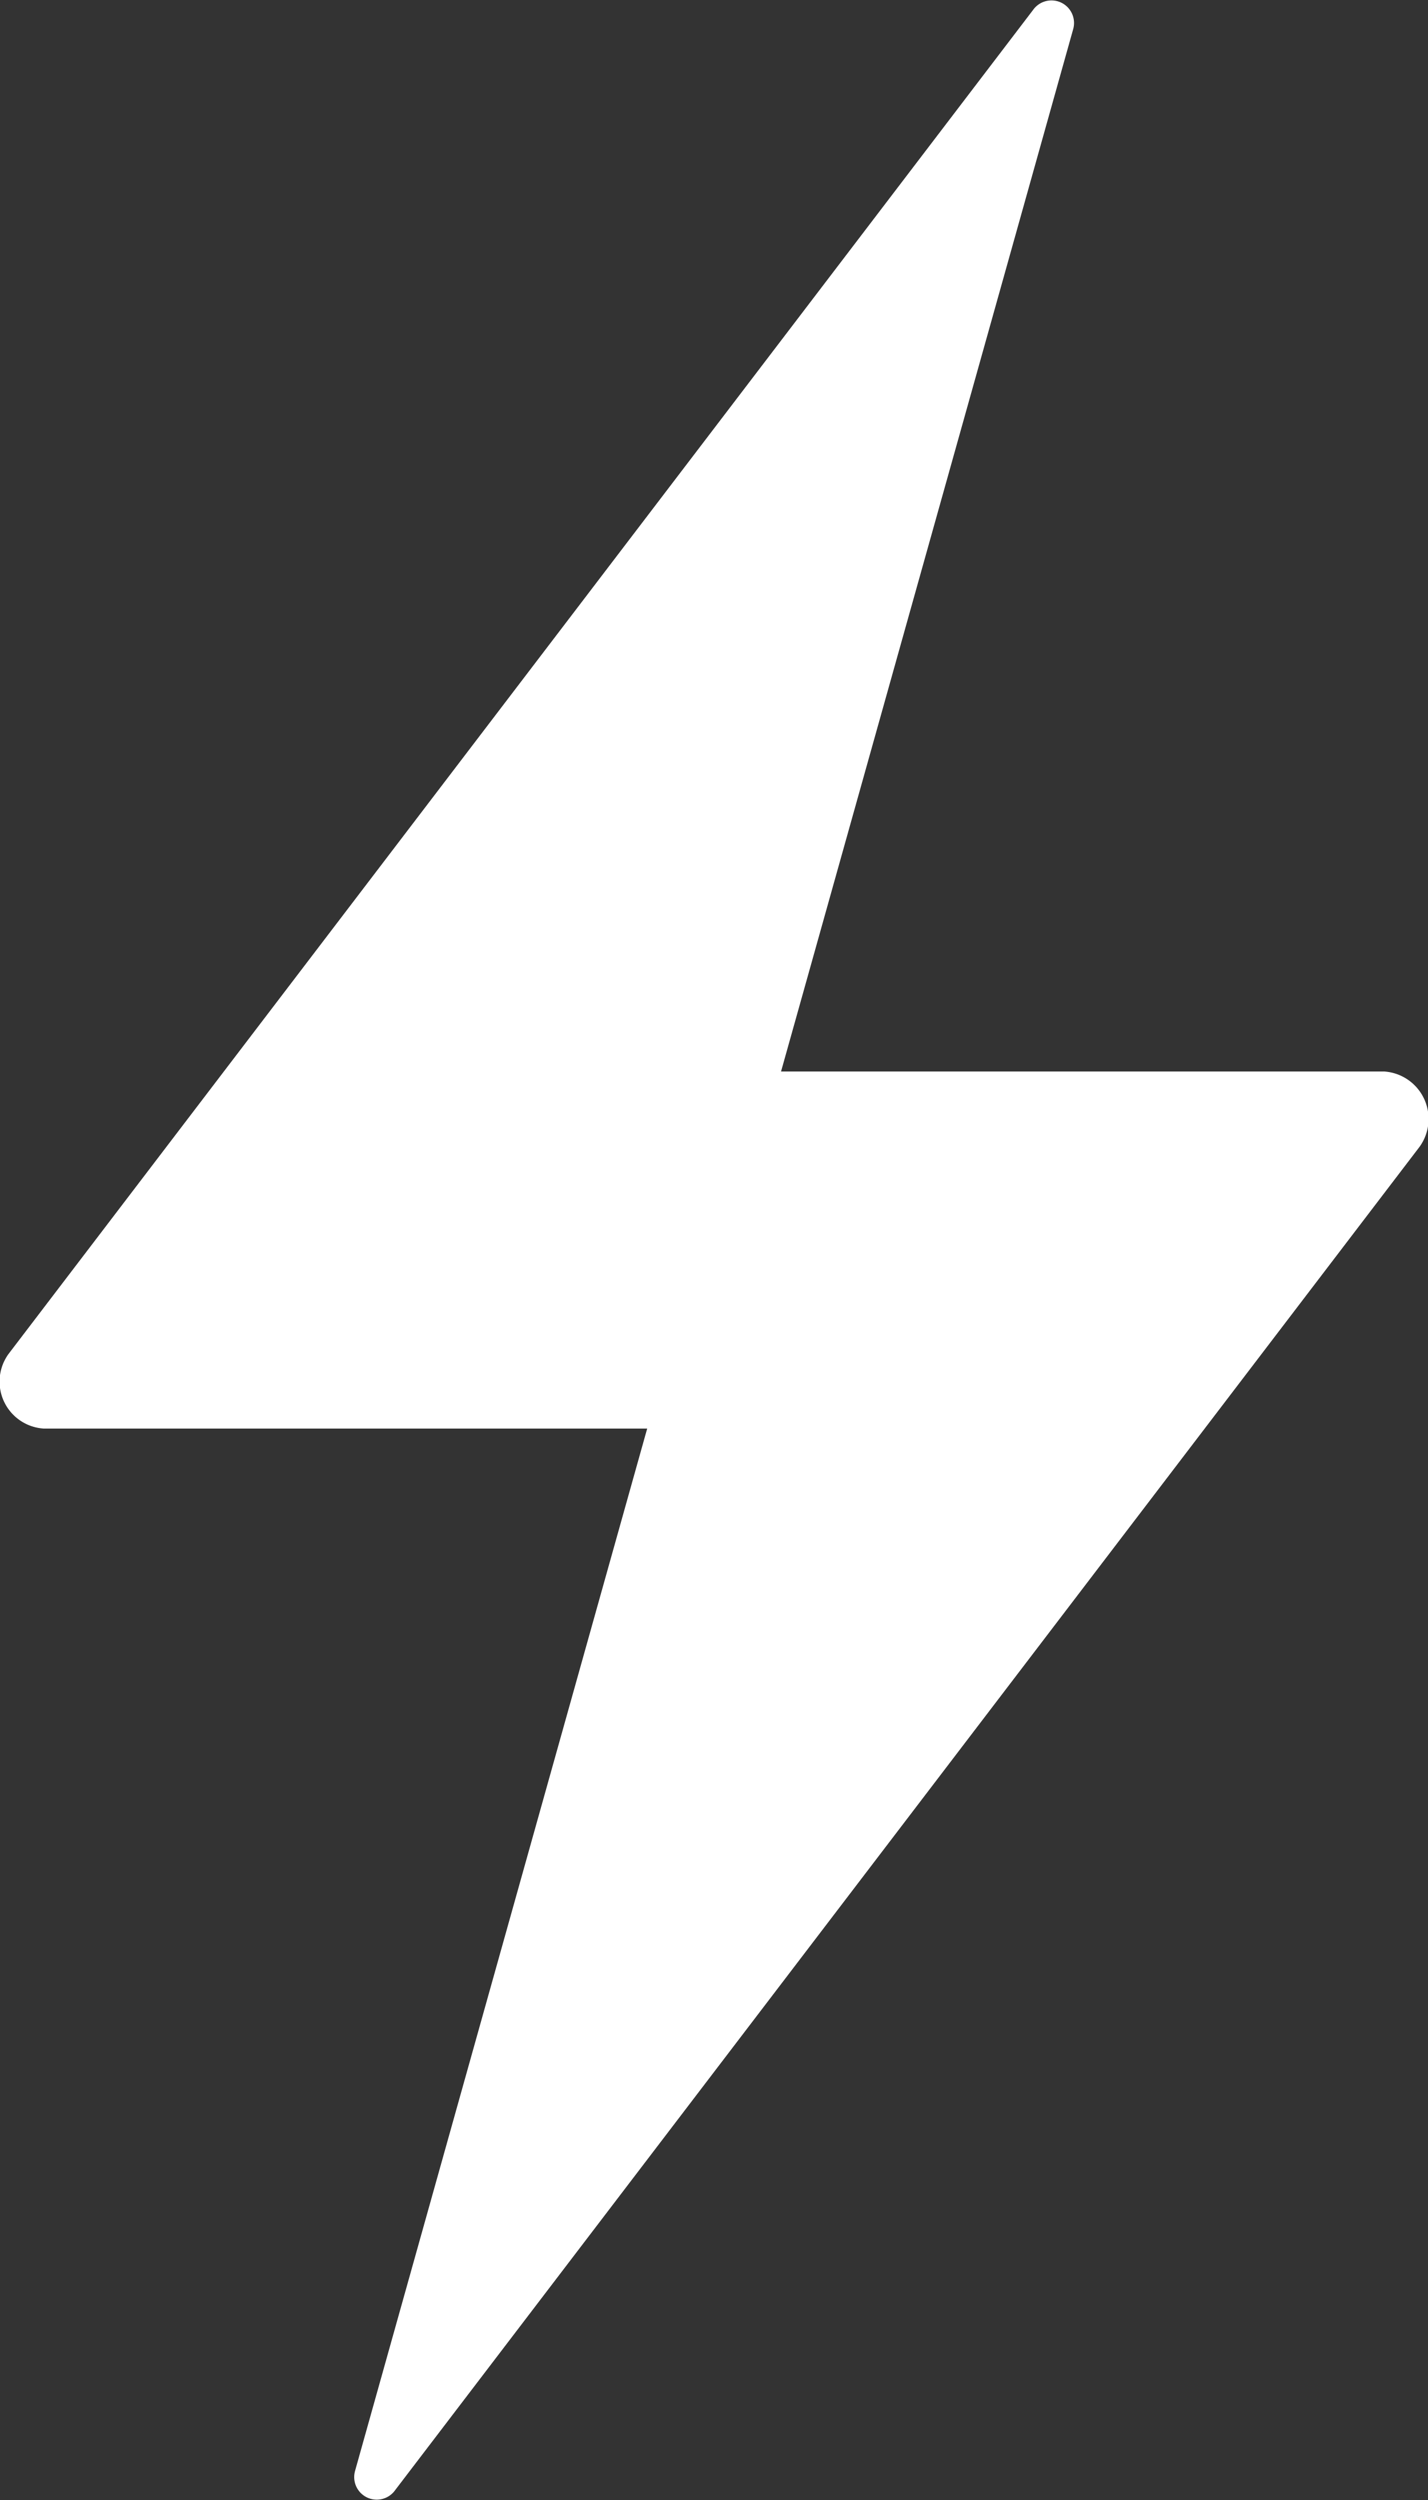
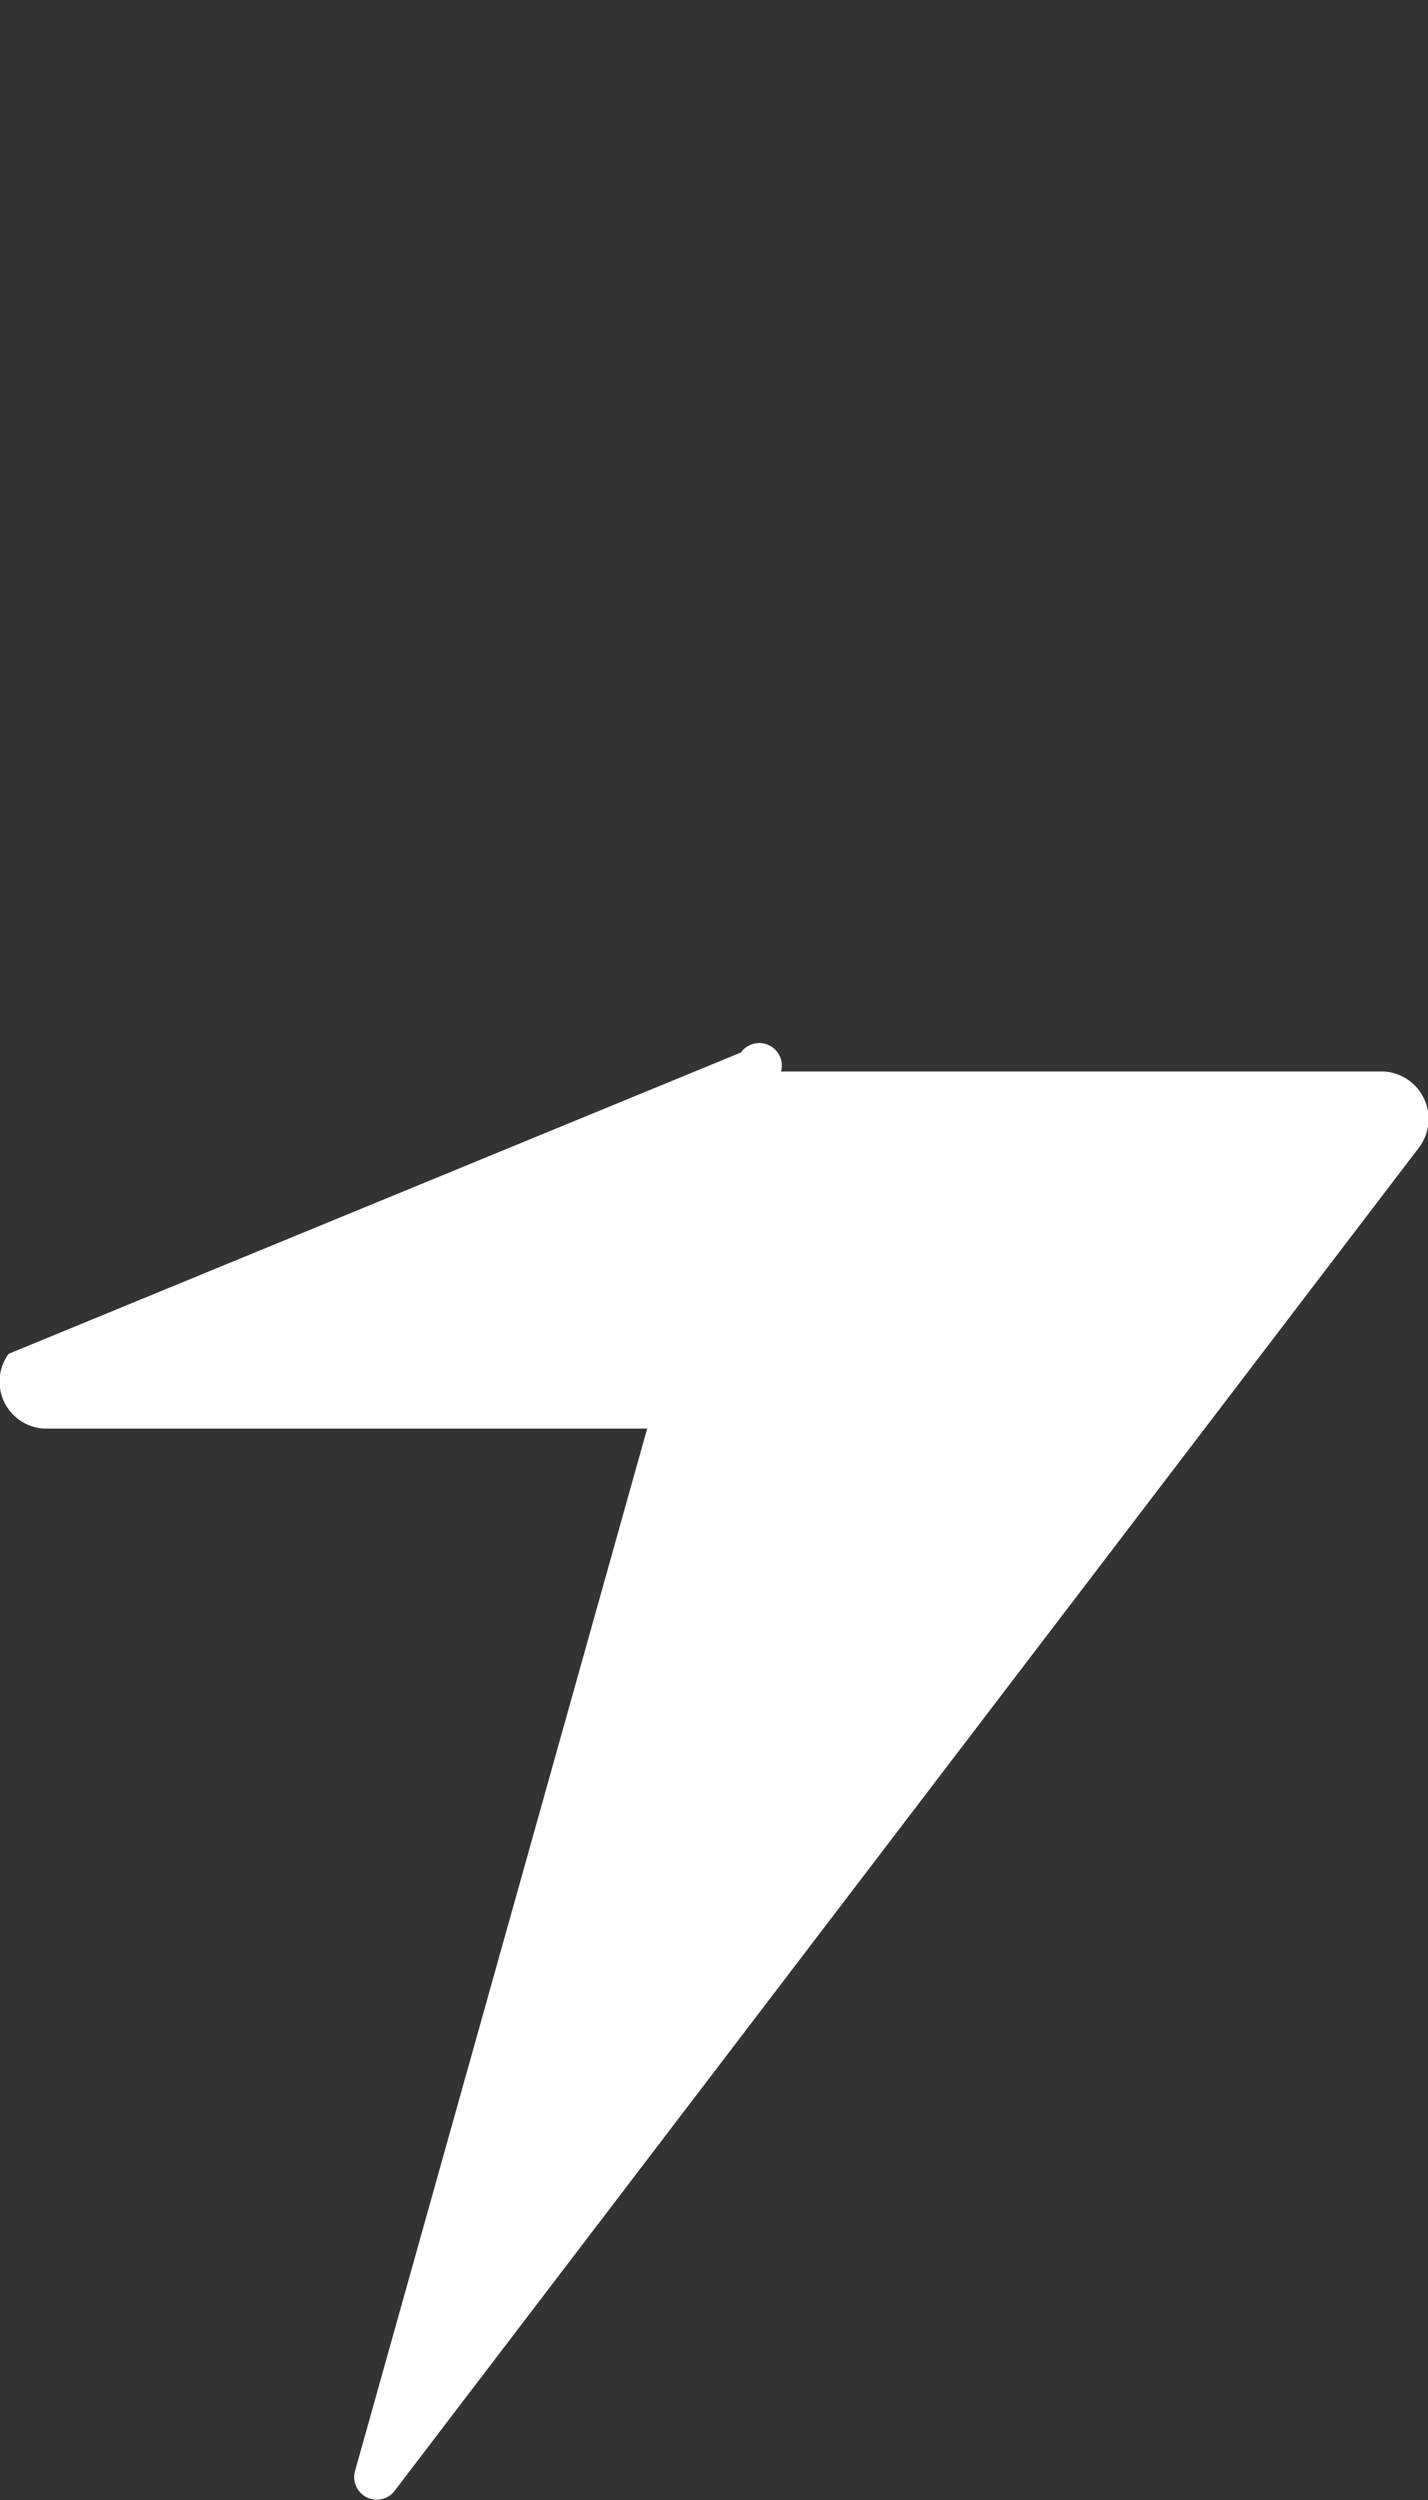
<svg xmlns="http://www.w3.org/2000/svg" width="43.434" height="76.013" viewBox="0 0 43.434 76.013">
  <rect x="0" y="0" width="43.434" height="76.013" fill="#333333" stroke="none" />
-   <path id="Icon_ionic-ios-flash" data-name="Icon ionic-ios-flash" d="M51.106,34.824H32.752l8.888-31.7a.686.686,0,0,0-1.221-.577L9.259,43.407a1.431,1.431,0,0,0,1.069,2.273H28.681l-8.888,31.7a.686.686,0,0,0,1.221.577l31.16-40.845A1.446,1.446,0,0,0,51.106,34.824Z" transform="translate(-8.996 -2.246)" fill="#fff" />
+   <path id="Icon_ionic-ios-flash" data-name="Icon ionic-ios-flash" d="M51.106,34.824H32.752a.686.686,0,0,0-1.221-.577L9.259,43.407a1.431,1.431,0,0,0,1.069,2.273H28.681l-8.888,31.7a.686.686,0,0,0,1.221.577l31.16-40.845A1.446,1.446,0,0,0,51.106,34.824Z" transform="translate(-8.996 -2.246)" fill="#fff" />
</svg>